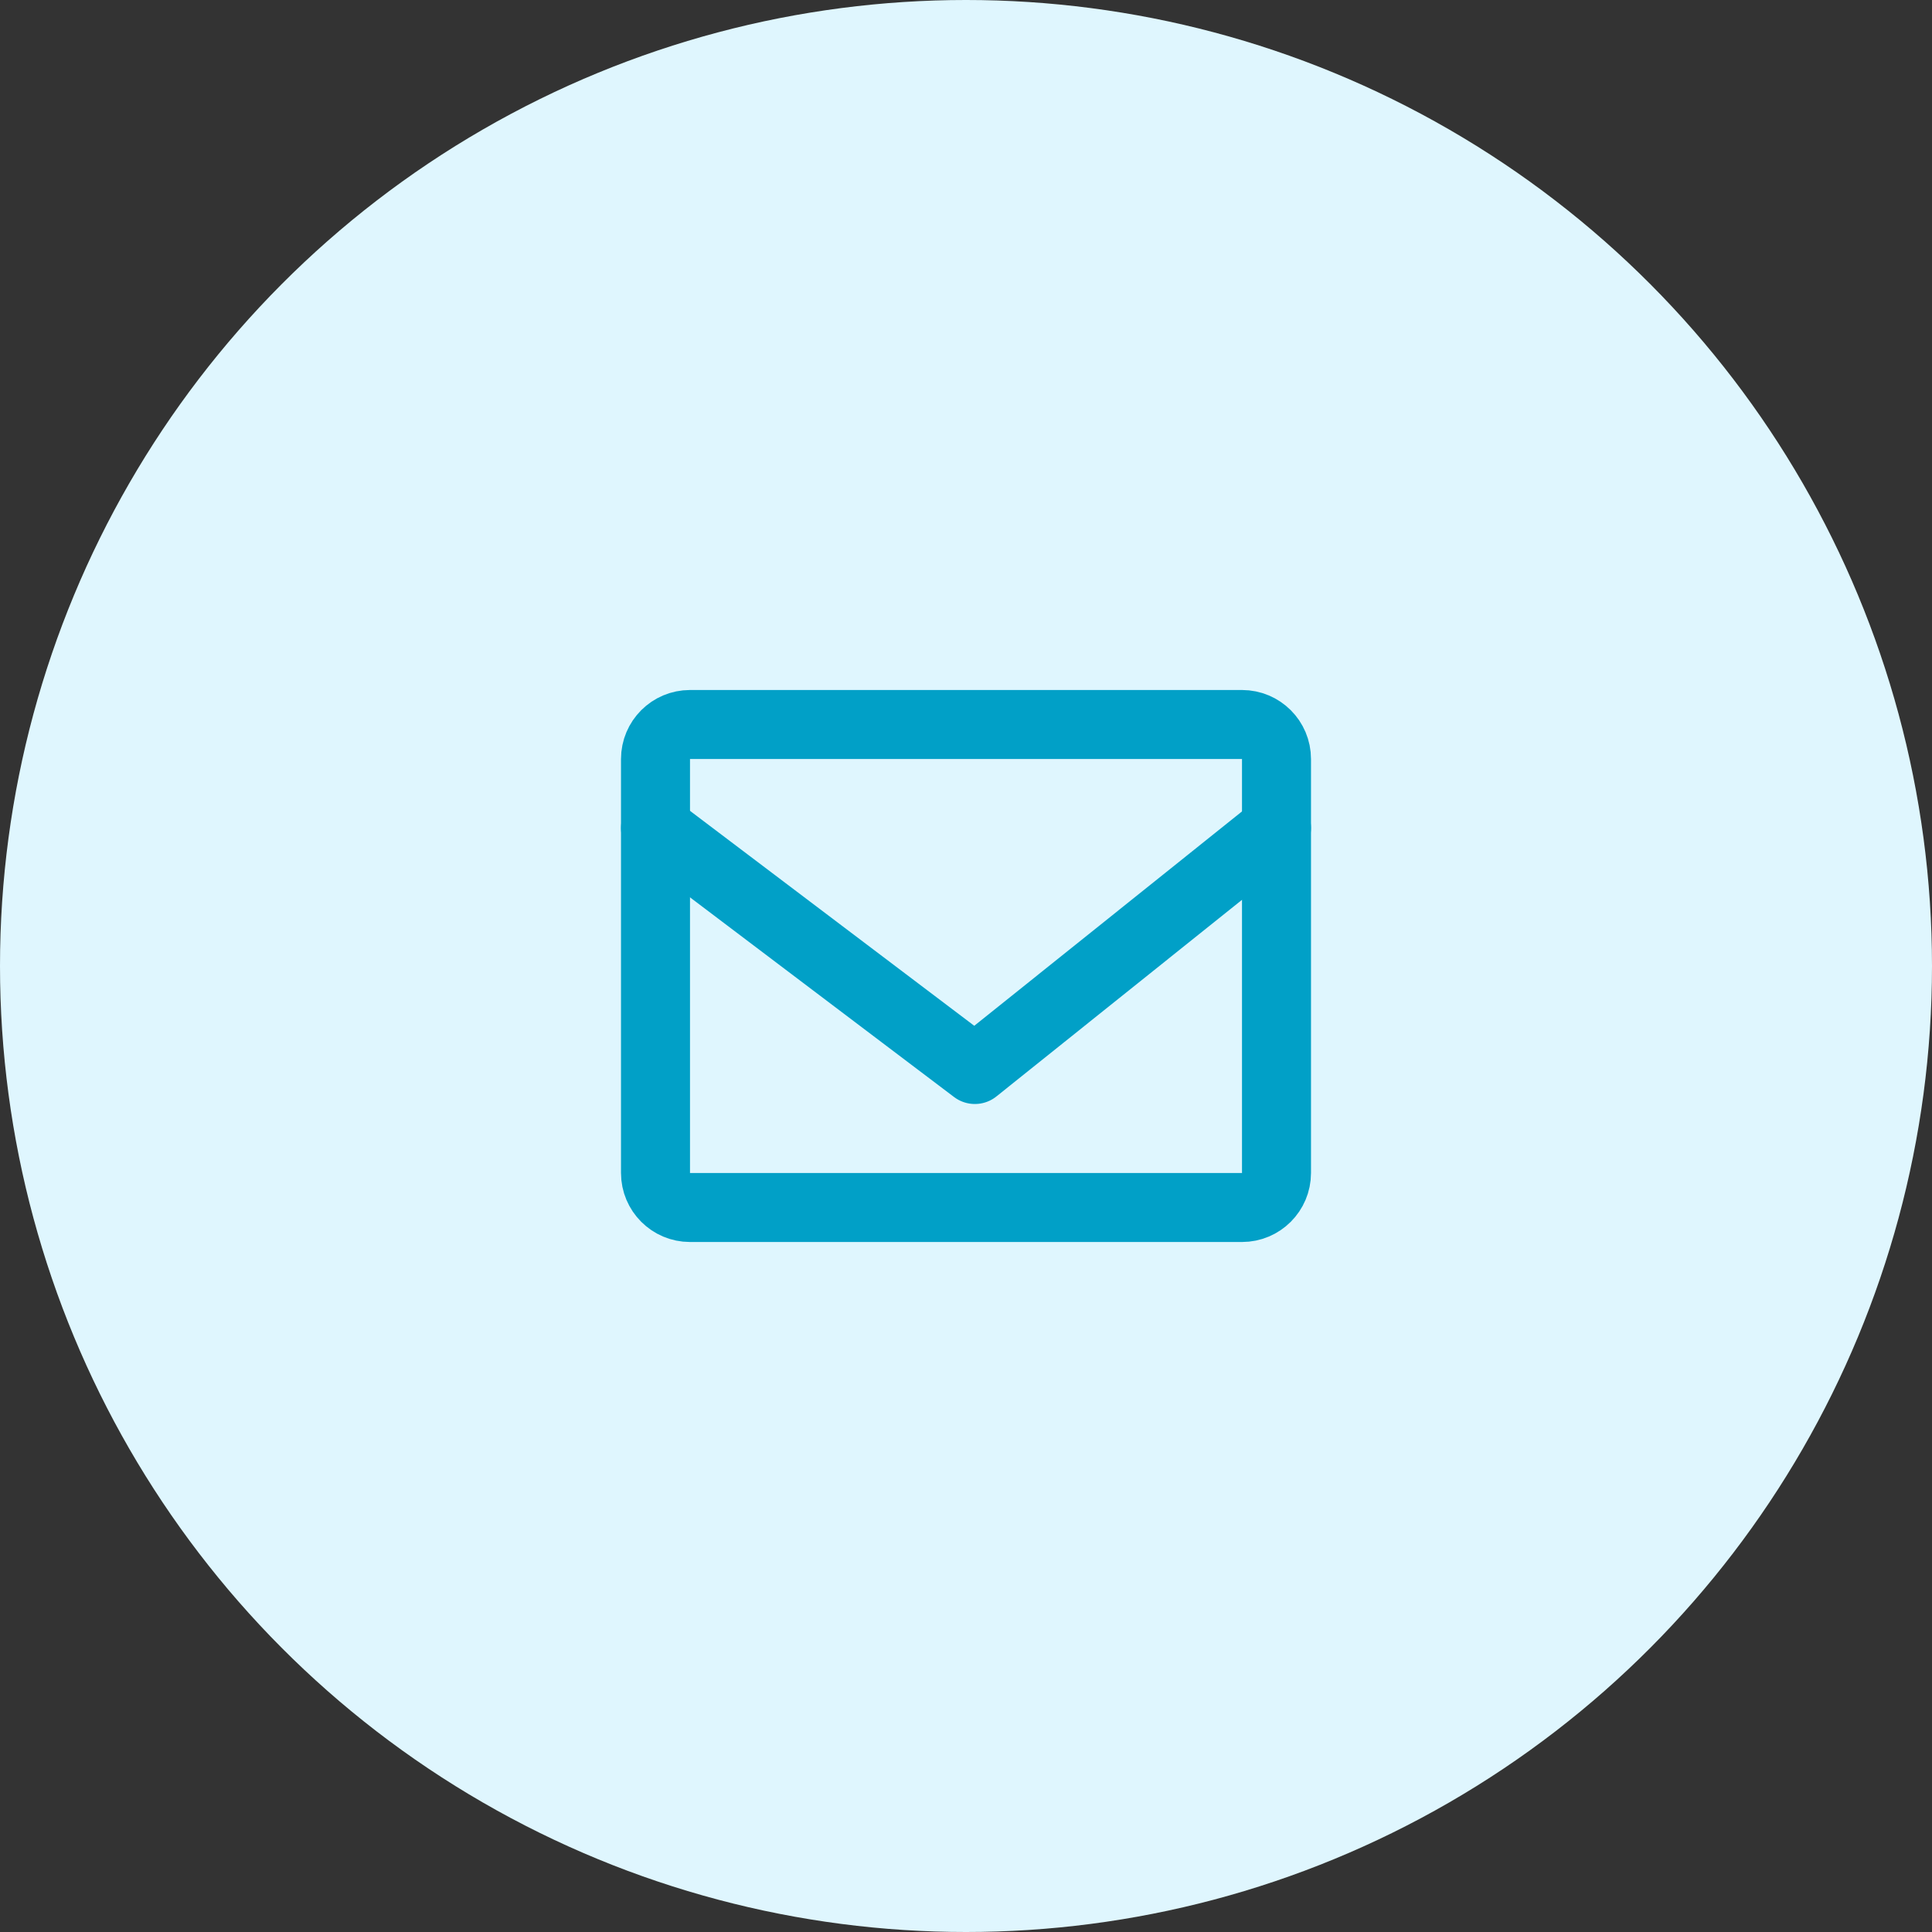
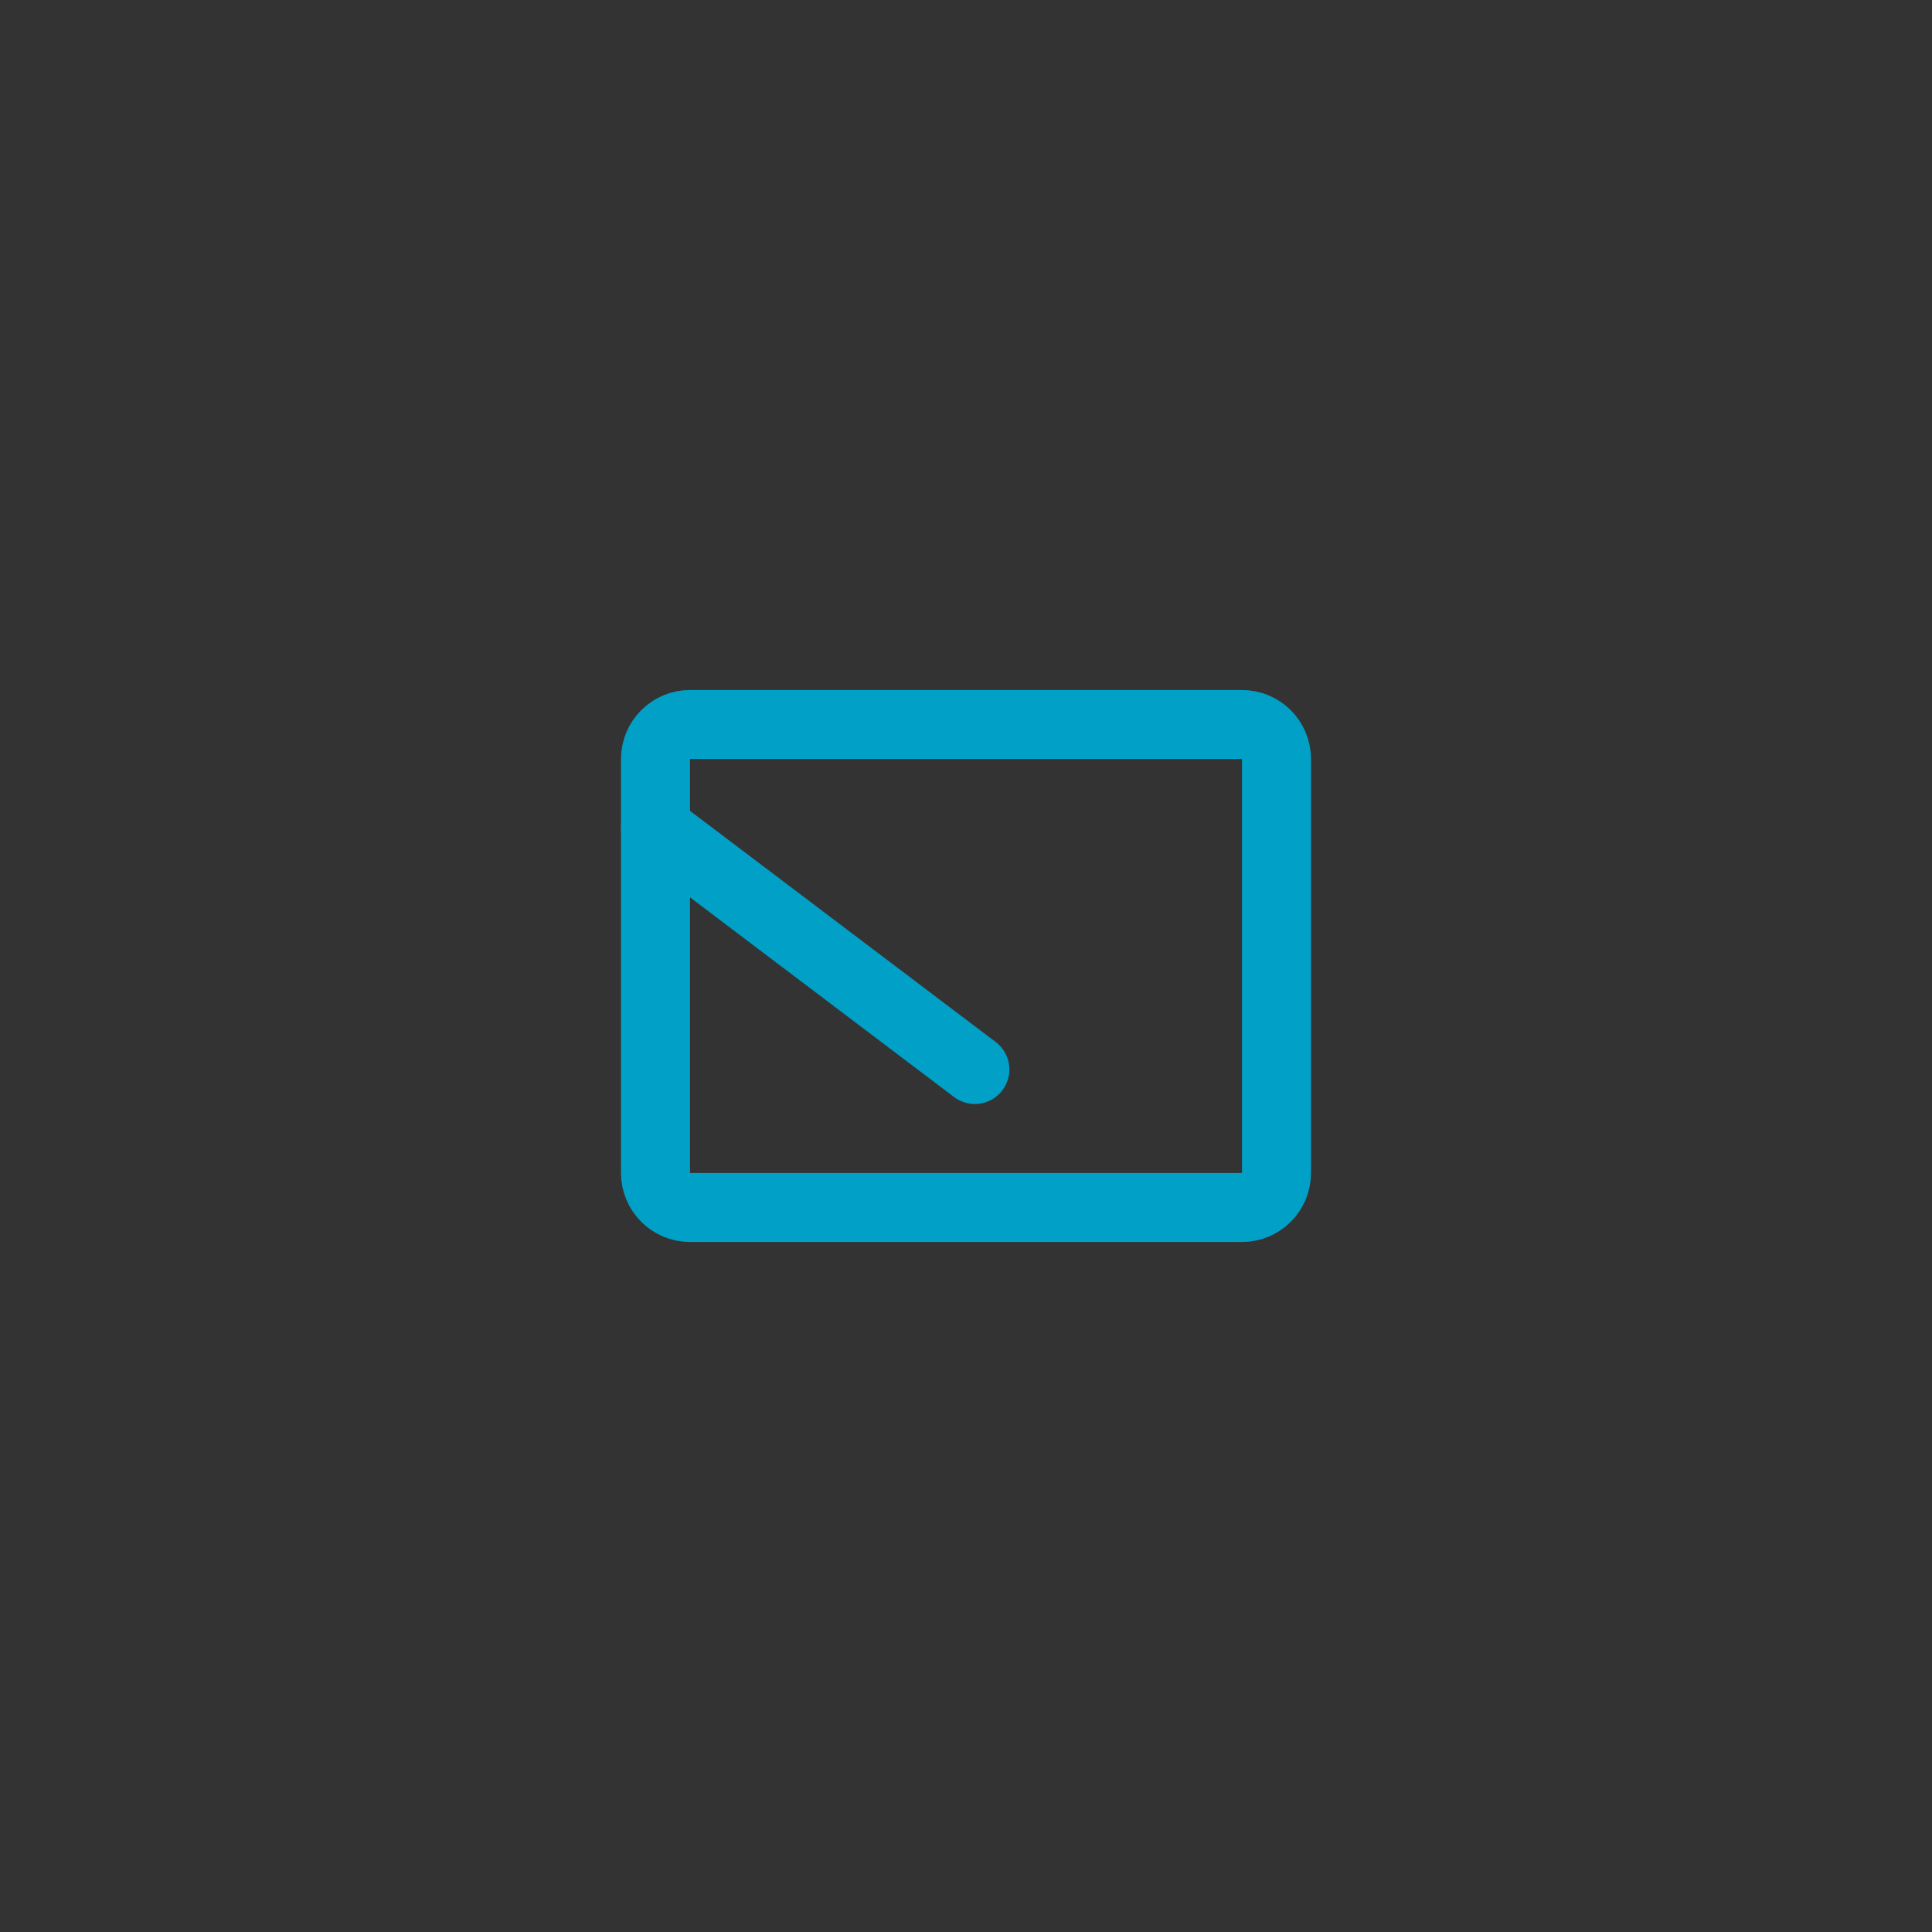
<svg xmlns="http://www.w3.org/2000/svg" width="56" height="56" viewBox="0 0 56 56" fill="none">
  <rect x="0" y="0" width="56" height="56" fill="#333333" stroke="none" />
-   <circle cx="28" cy="28" r="28" fill="#DFF6FE" />
  <path d="M36 21H20C19.448 21 19 21.448 19 22V34C19 34.552 19.448 35 20 35H36C36.552 35 37 34.552 37 34V22C37 21.448 36.552 21 36 21Z" stroke="#01A0C7" stroke-width="2" stroke-linecap="round" stroke-linejoin="round" />
-   <path d="M19 24L28.257 31L37 24" stroke="#01A0C7" stroke-width="2" stroke-linecap="round" stroke-linejoin="round" />
+   <path d="M19 24L28.257 31" stroke="#01A0C7" stroke-width="2" stroke-linecap="round" stroke-linejoin="round" />
</svg>